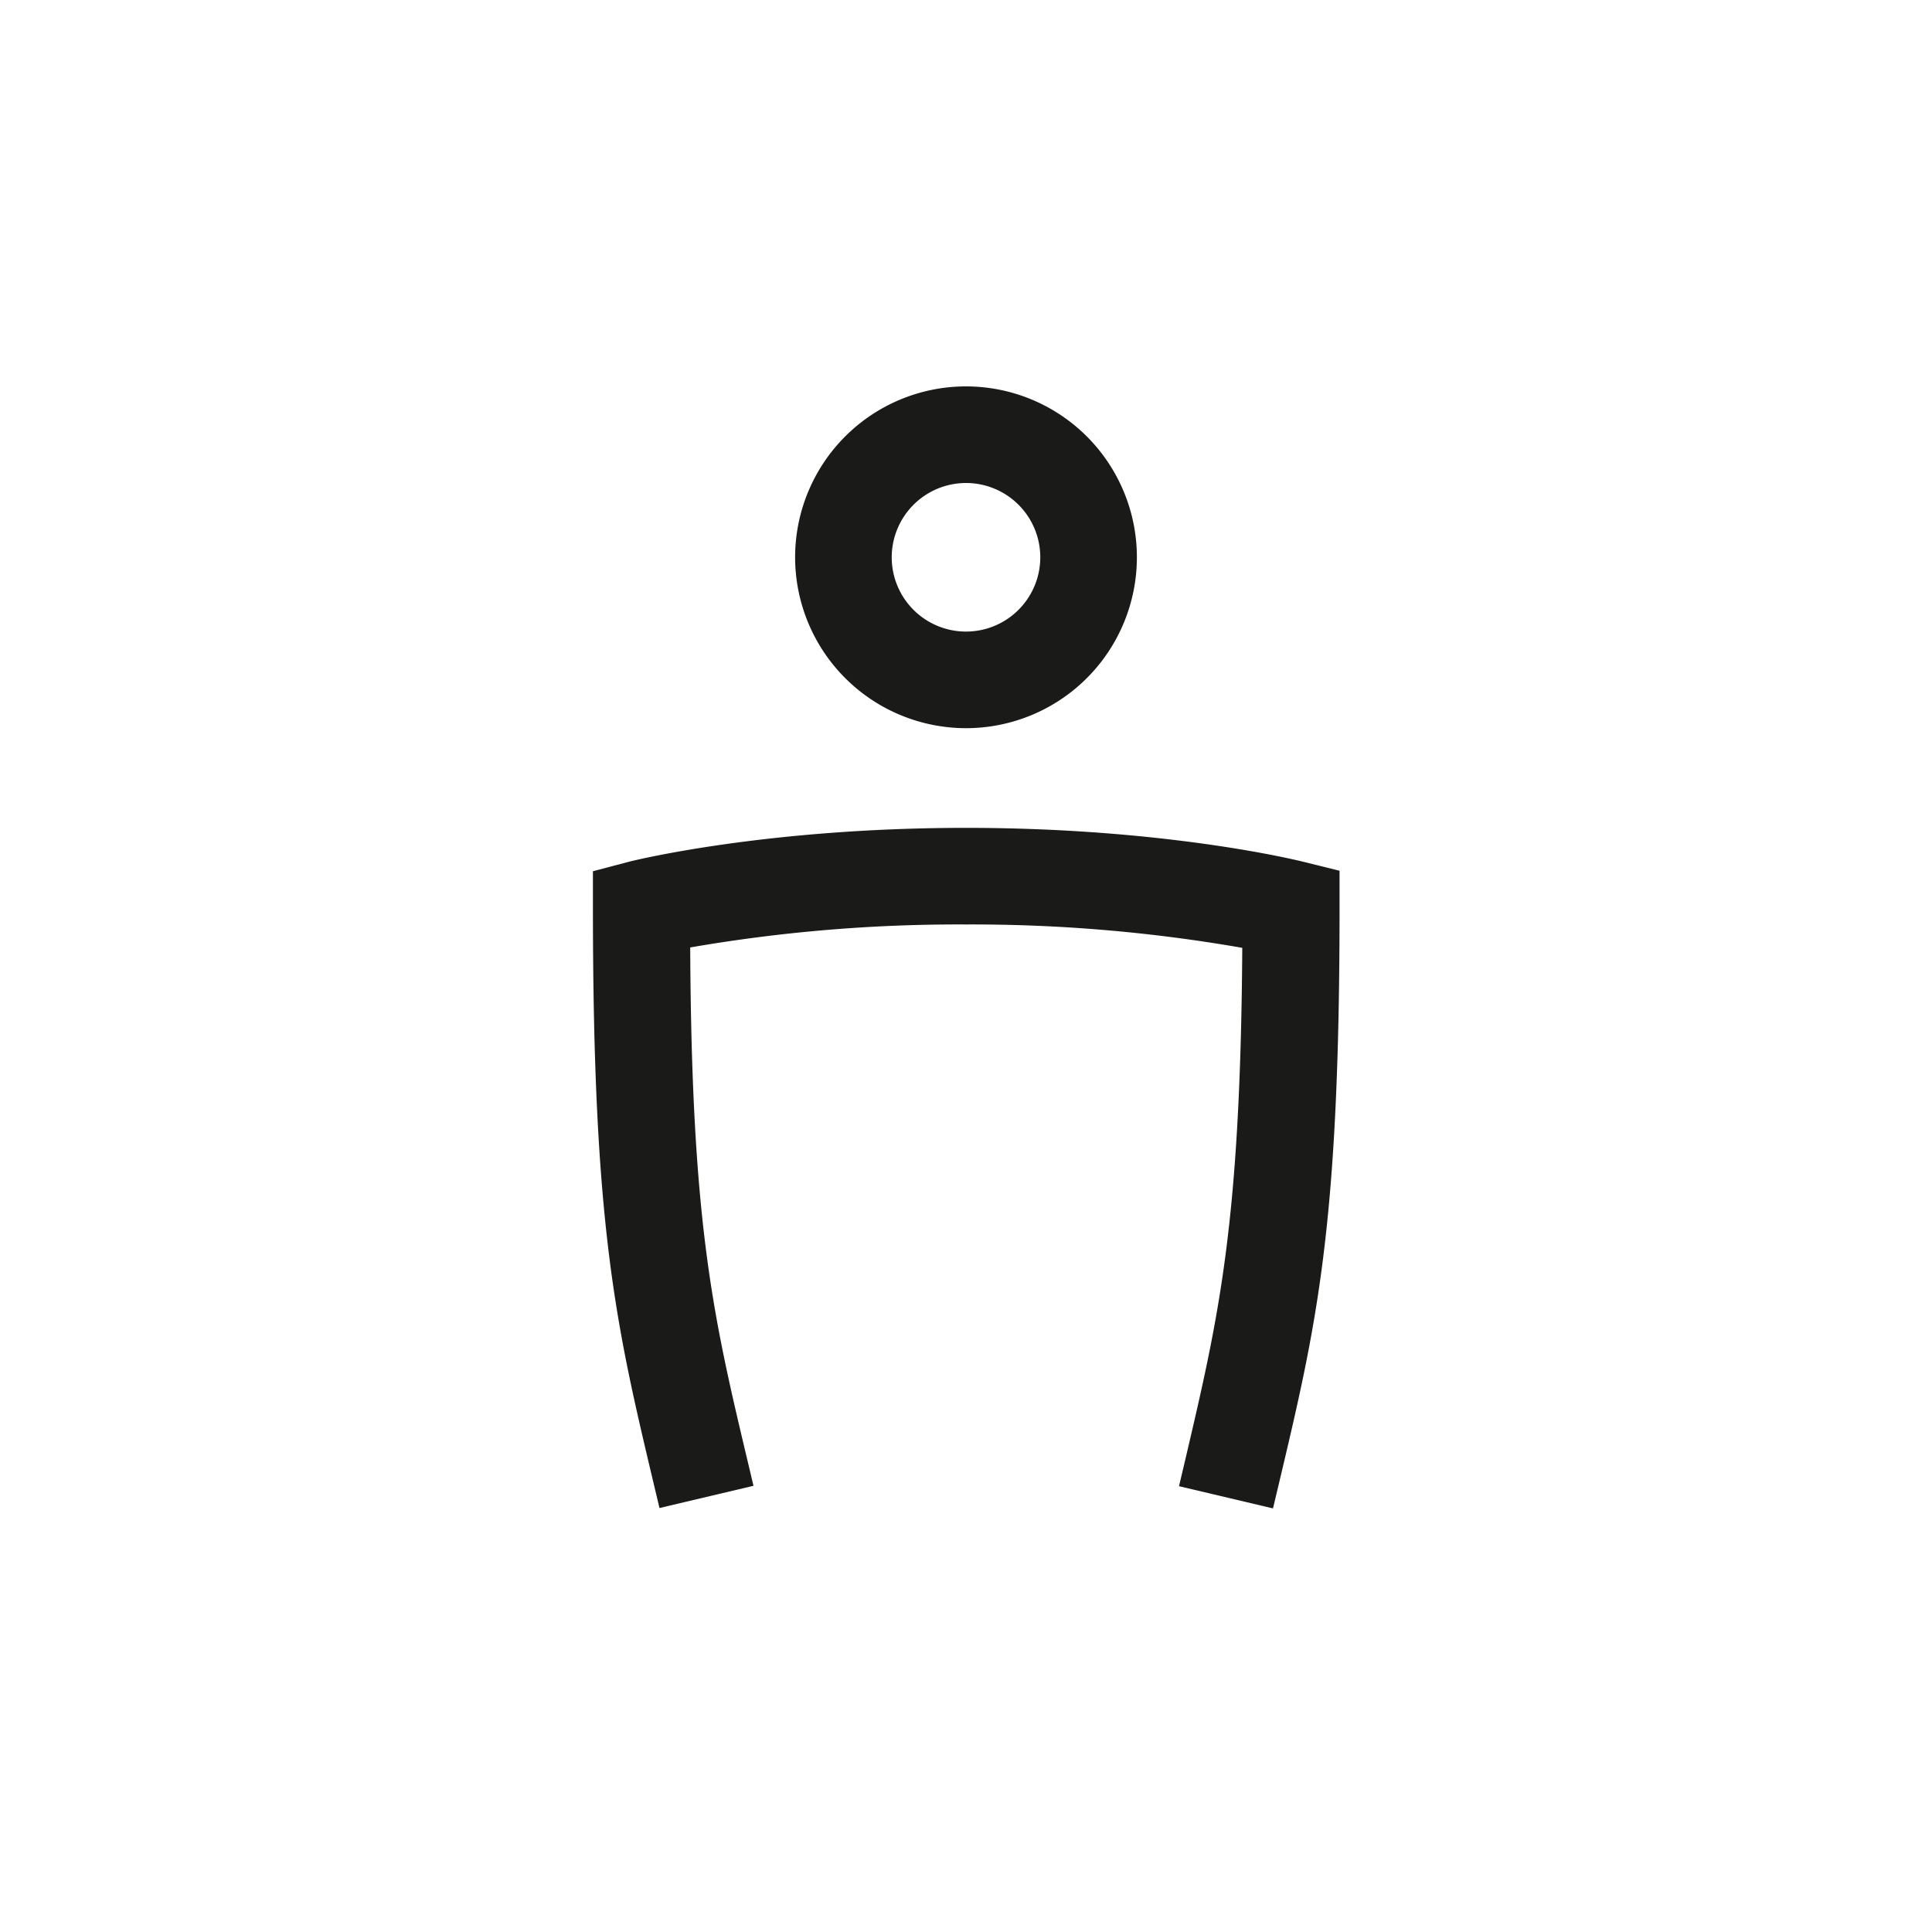
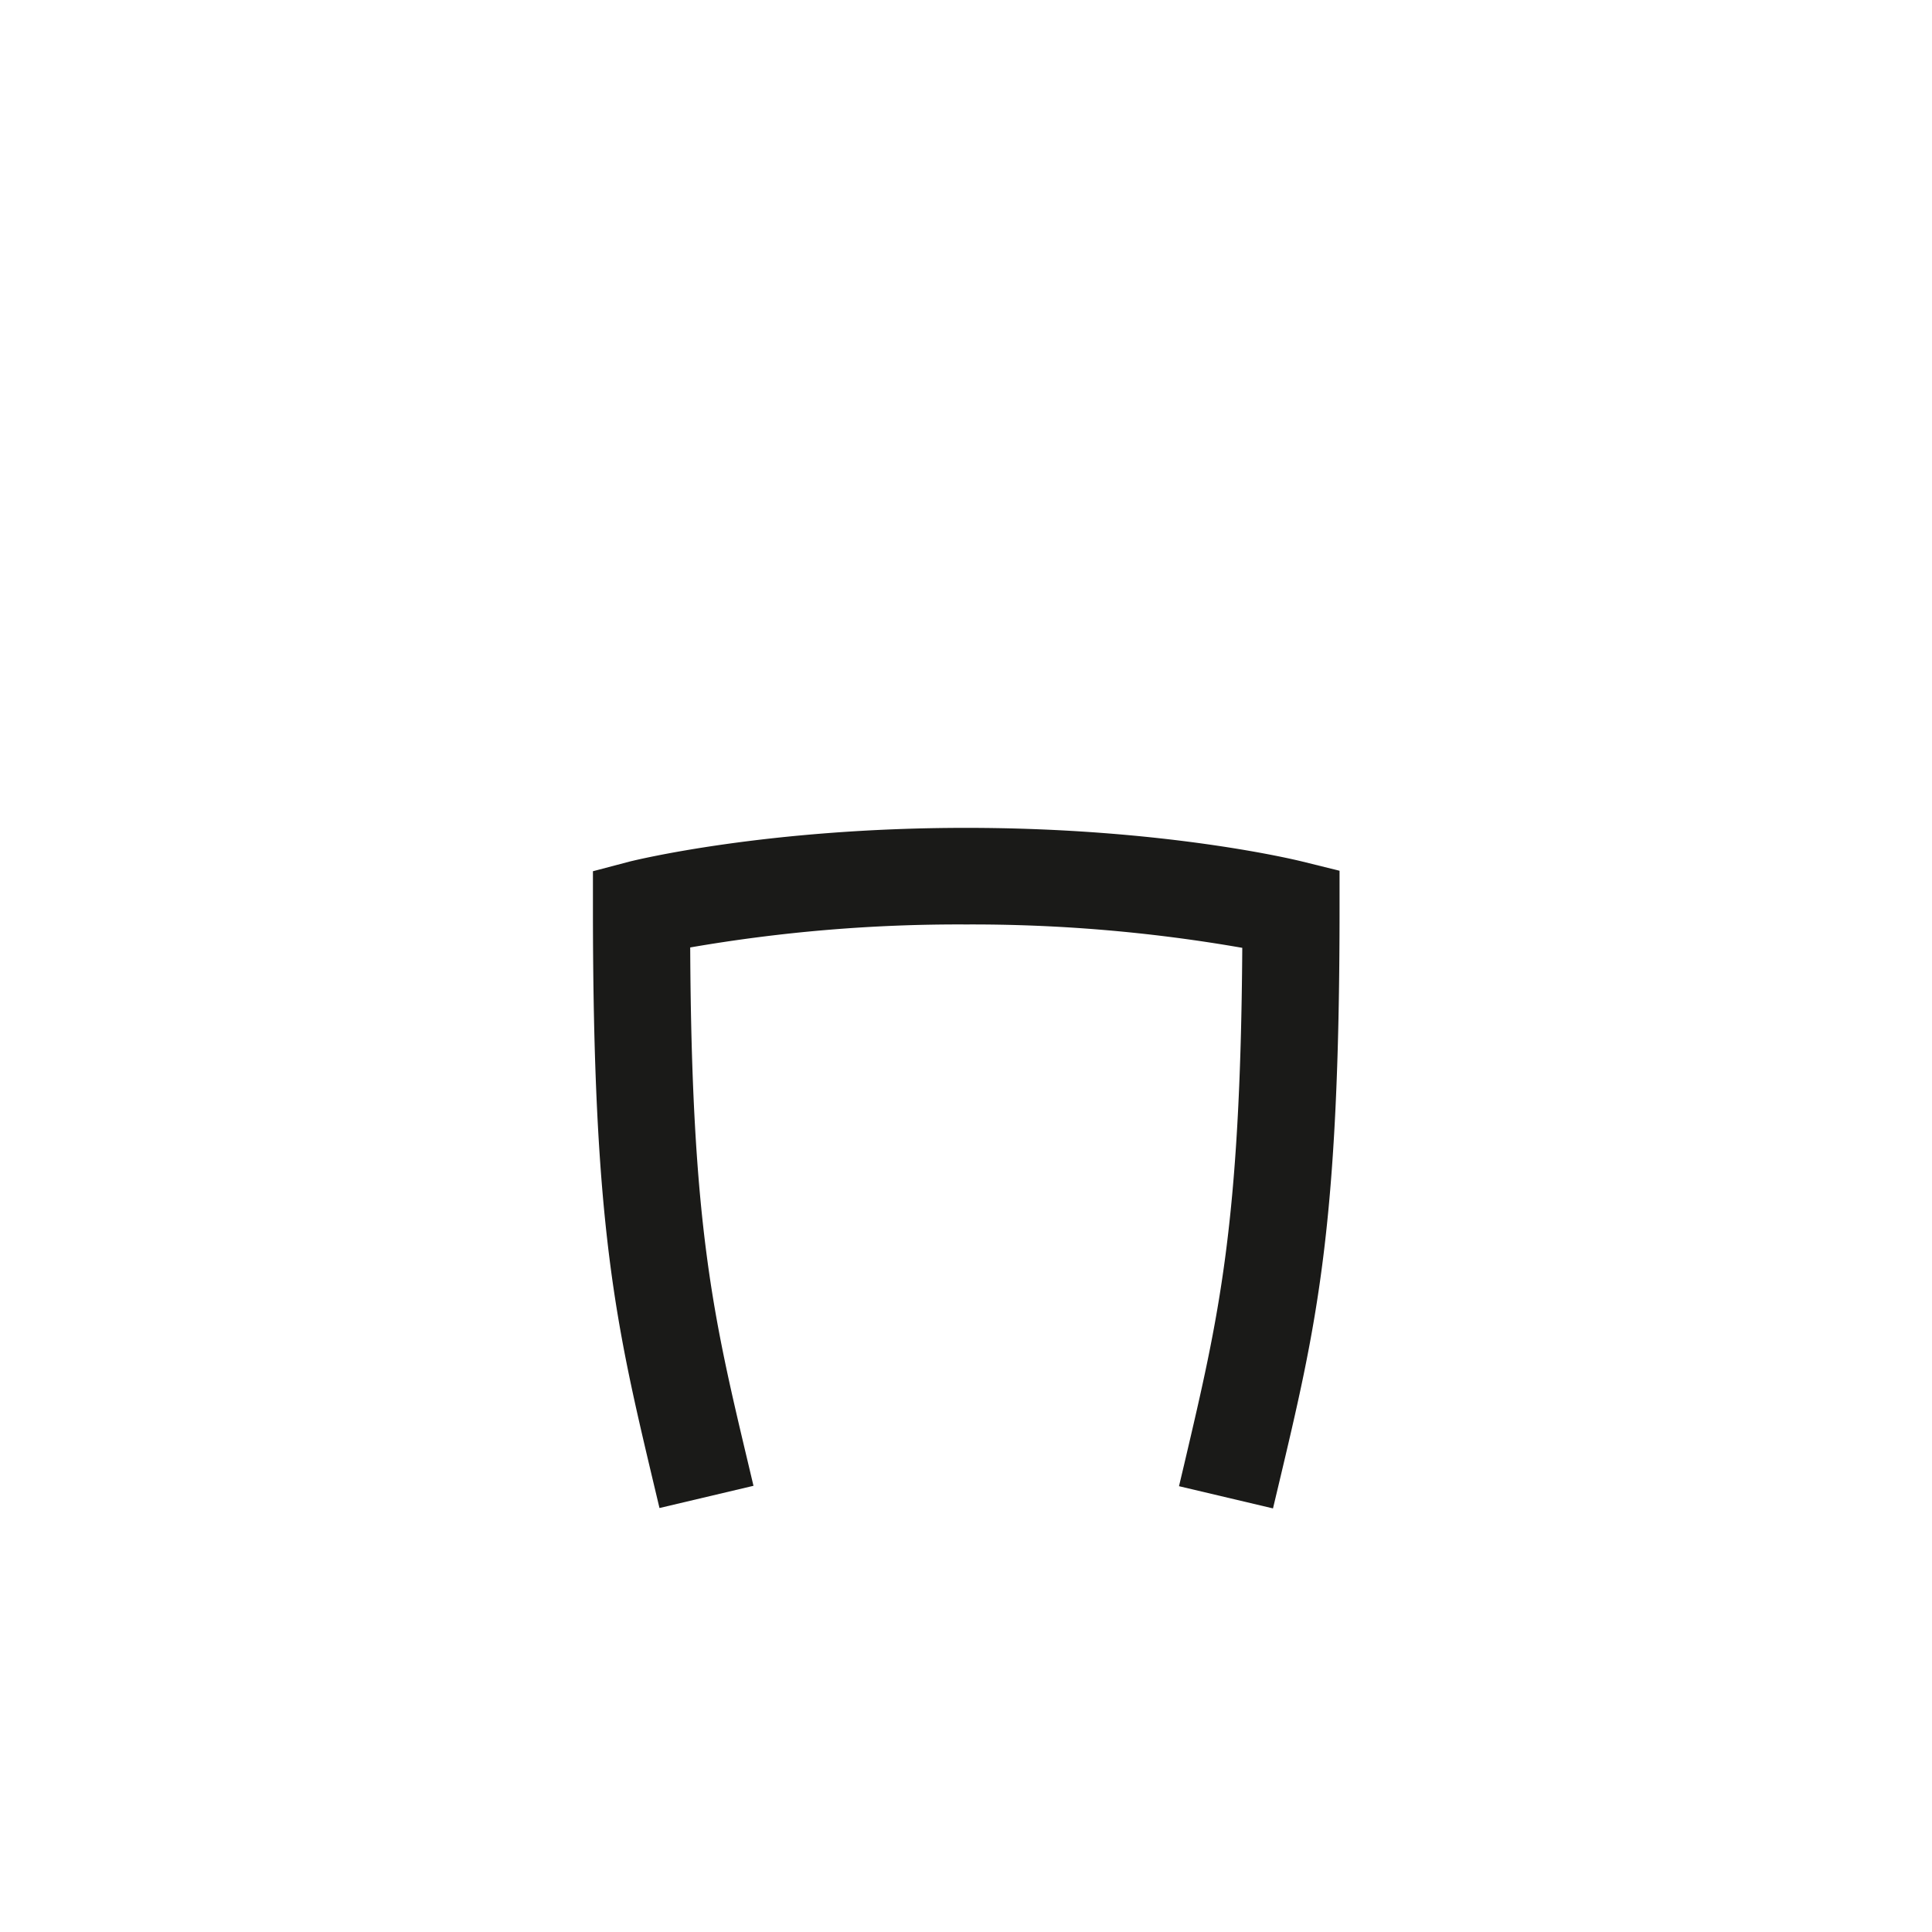
<svg xmlns="http://www.w3.org/2000/svg" id="Ebene_1" data-name="Ebene 1" viewBox="0 0 200 200">
  <defs>
    <style>.cls-1{fill:#1a1a18;}</style>
  </defs>
  <path class="cls-1" d="M134.83,89.19c-.57-.14-14.17-3.49-34.83-3.49s-34.26,3.35-34.83,3.49l-3.79,1V94c0,33.13,2.39,43.17,6.34,59.8l.55,2.31,9.73-2.3-.55-2.32c-3.62-15.22-5.86-24.67-6-53.41A162.72,162.72,0,0,1,100,95.7a162.62,162.62,0,0,1,28.6,2.42c-.19,28.74-2.43,38.19-6,53.41l-.55,2.32,9.73,2.3.55-2.31c3.95-16.63,6.34-26.67,6.34-59.8v-3.9Z" />
-   <path class="cls-1" d="M100,75.38A17.69,17.69,0,1,0,82.31,57.69,17.7,17.7,0,0,0,100,75.38ZM100,50a7.69,7.69,0,1,1-7.69,7.69A7.7,7.7,0,0,1,100,50Z" />
</svg>